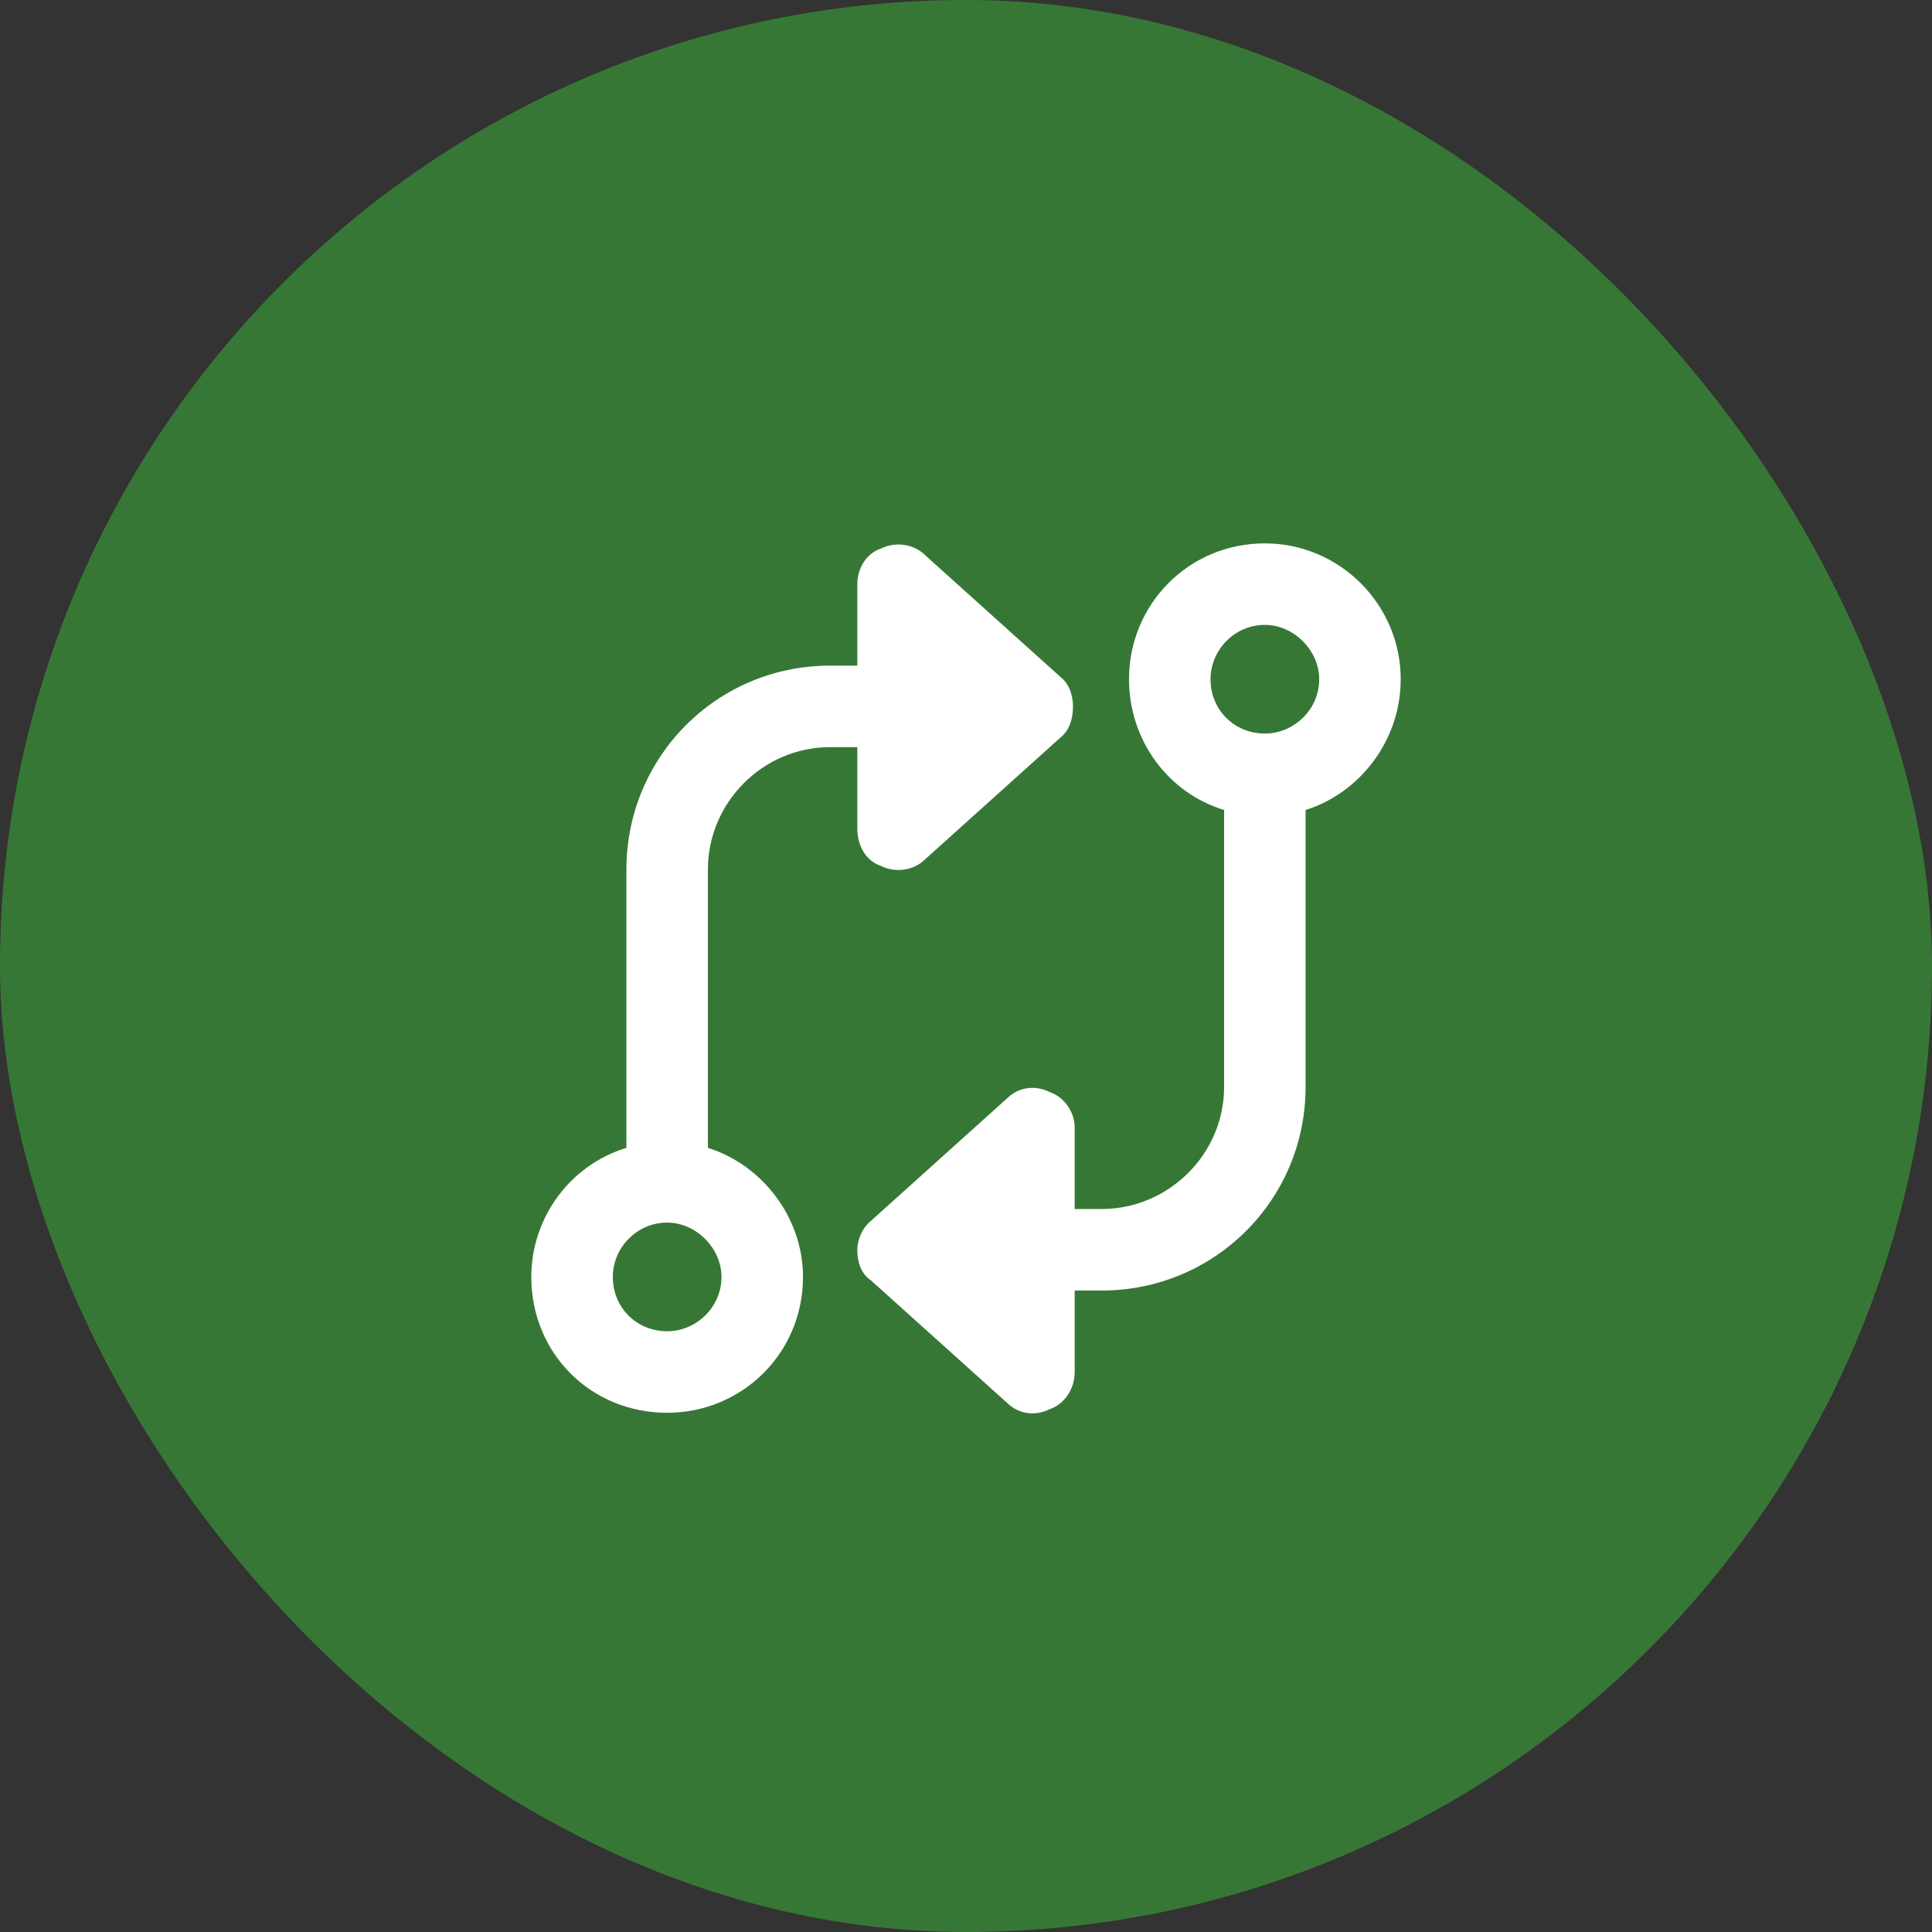
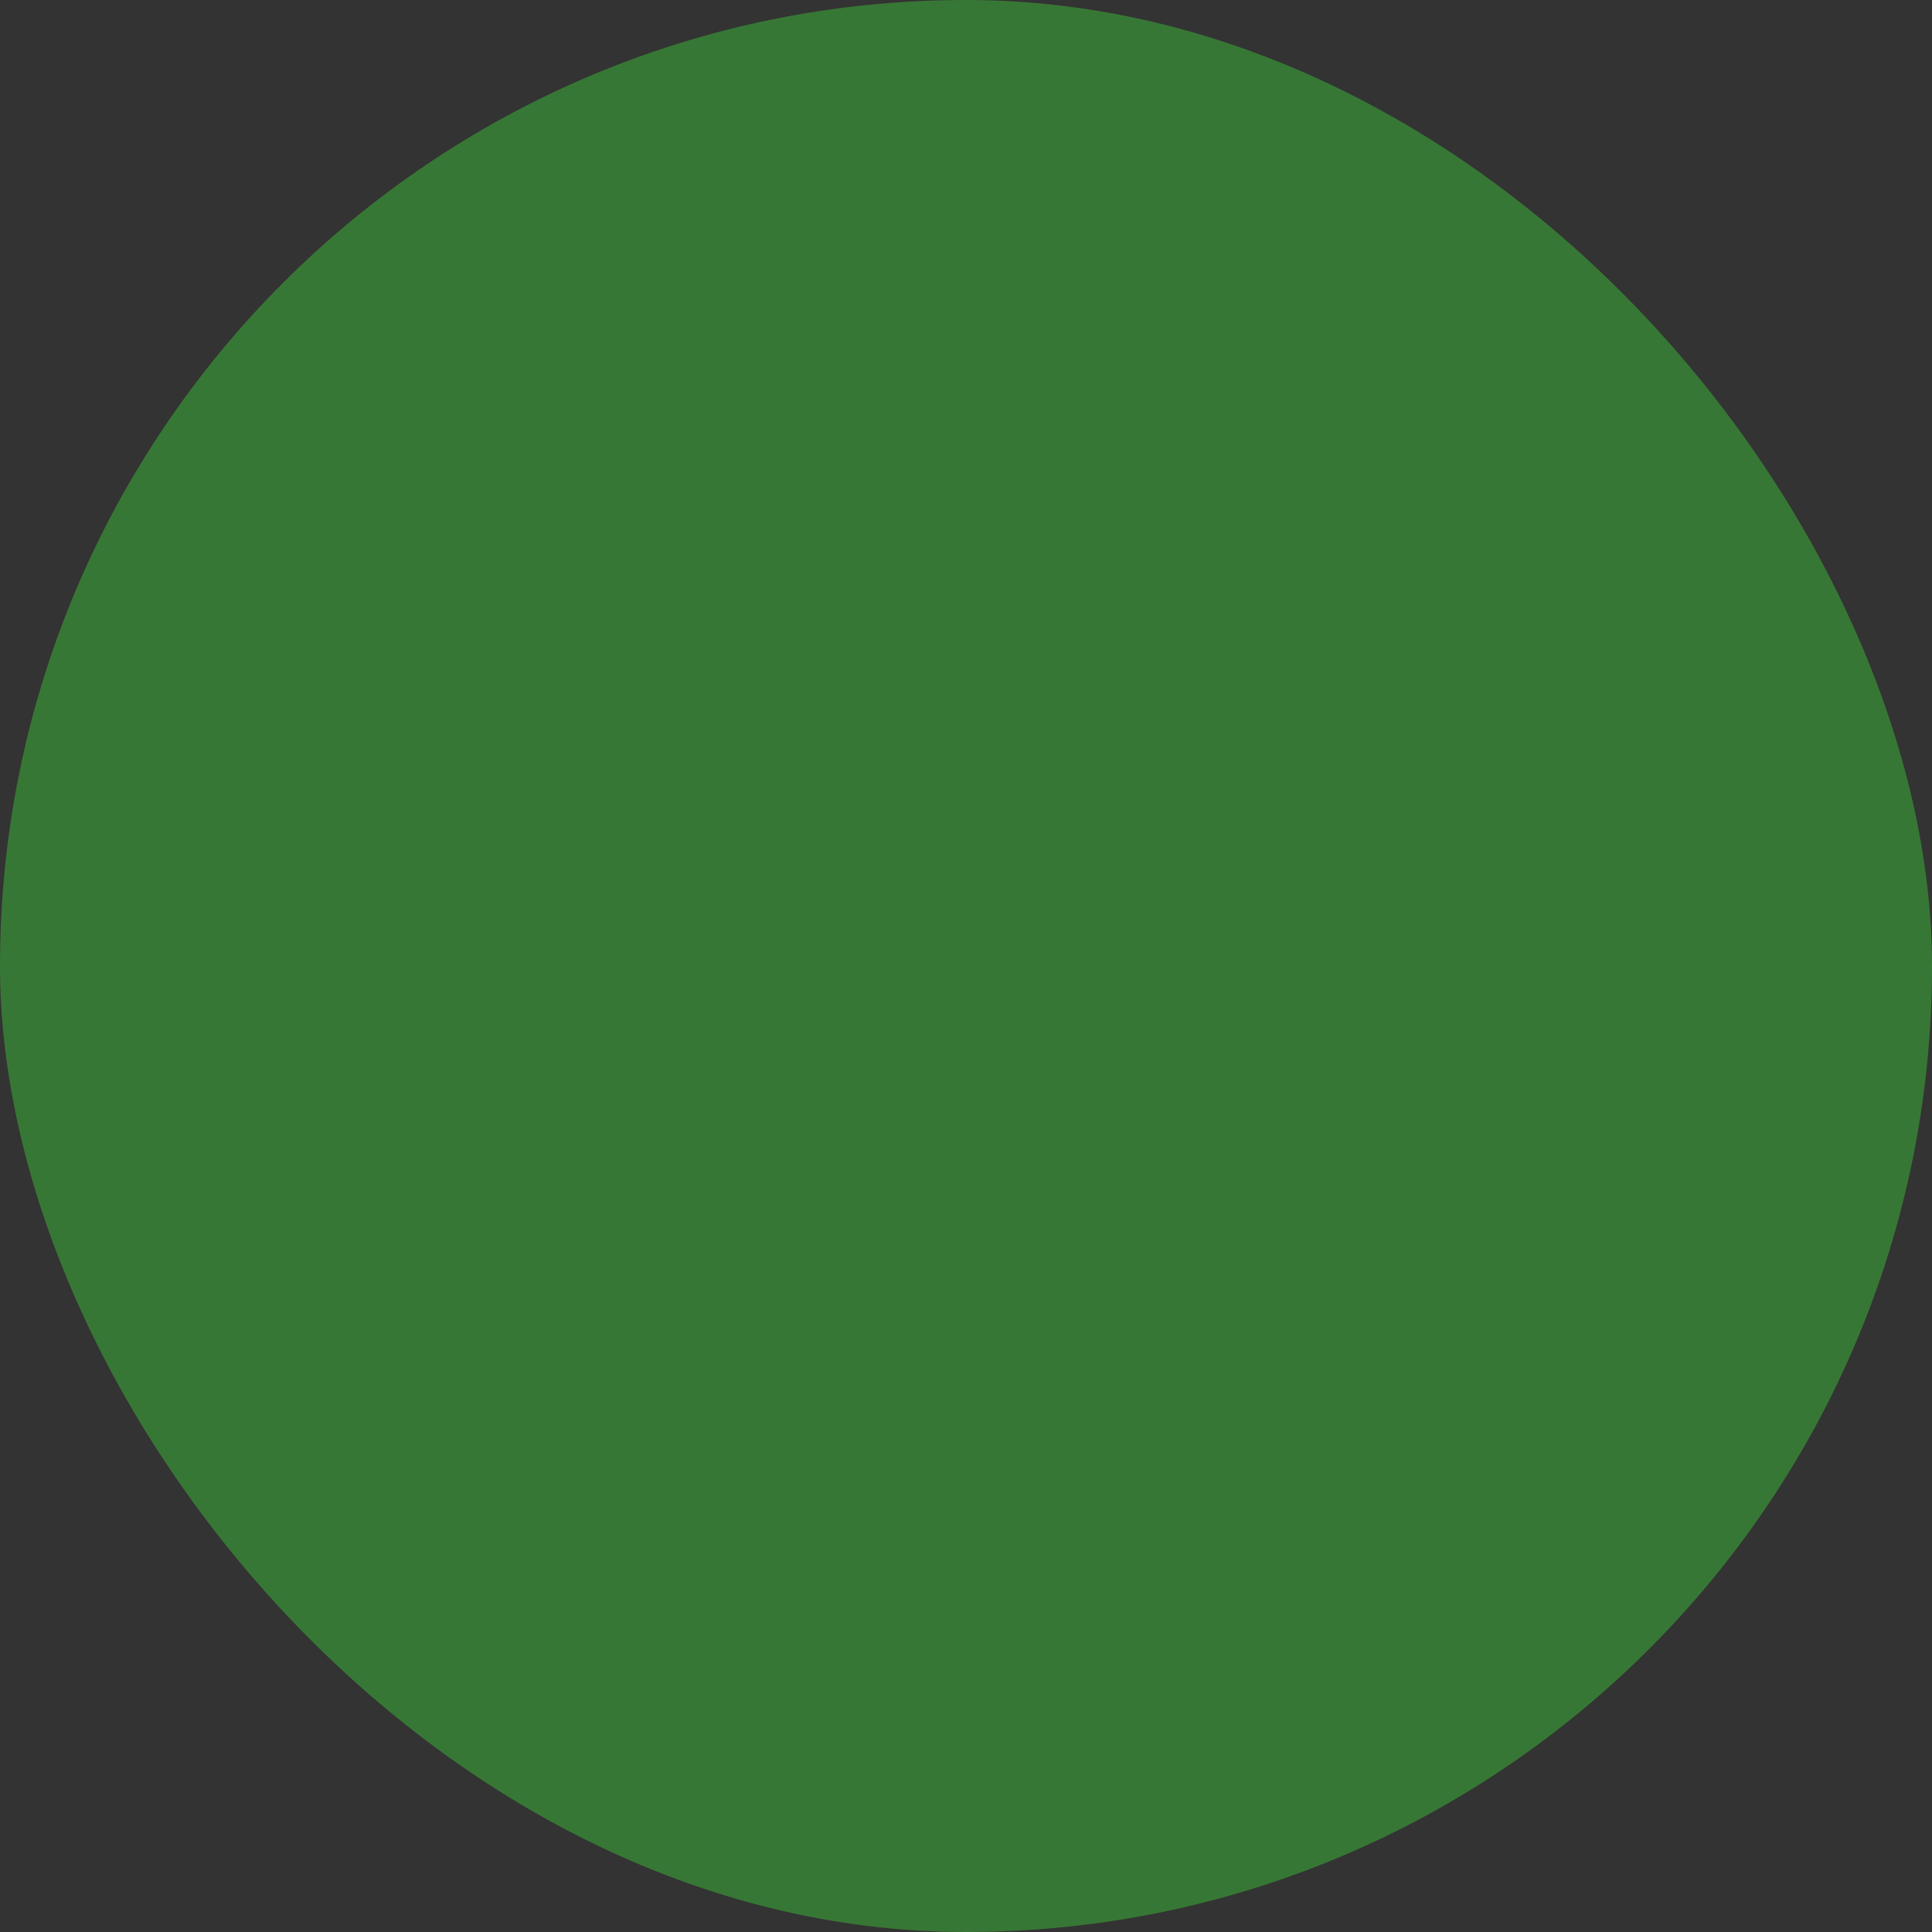
<svg xmlns="http://www.w3.org/2000/svg" width="80" height="80" viewBox="0 0 80 80" fill="none">
  <rect x="0" y="0" width="80" height="80" fill="#333333" stroke="none" />
  <rect width="80" height="80" rx="40" fill="#377735" />
-   <path d="M44.5 56.812C44.5 57.516 44.078 58.148 43.445 58.359C42.883 58.641 42.18 58.57 41.688 58.078L36.062 53.016C35.641 52.734 35.5 52.242 35.5 51.75C35.5 51.328 35.711 50.836 36.062 50.555L41.688 45.492C42.18 45 42.883 44.93 43.445 45.211C44.078 45.422 44.5 46.055 44.5 46.688V50.062H45.625C48.367 50.062 50.688 47.812 50.688 45V33.539C48.367 32.836 46.75 30.656 46.75 28.125C46.75 25.031 49.211 22.5 52.375 22.5C55.469 22.5 58 25.031 58 28.125C58 30.656 56.312 32.836 54.062 33.539V45C54.062 49.711 50.266 53.438 45.625 53.438H44.5V56.812ZM54.625 28.125C54.625 26.93 53.57 25.875 52.375 25.875C51.109 25.875 50.125 26.93 50.125 28.125C50.125 29.391 51.109 30.375 52.375 30.375C53.57 30.375 54.625 29.391 54.625 28.125ZM35.5 24.188C35.5 23.555 35.852 22.922 36.484 22.711C37.047 22.43 37.82 22.5 38.312 22.992L43.938 28.055C44.289 28.336 44.43 28.828 44.43 29.25C44.43 29.742 44.289 30.234 43.938 30.516L38.312 35.578C37.82 36.07 37.047 36.141 36.484 35.859C35.852 35.648 35.5 35.016 35.5 34.312V30.938H34.375C31.562 30.938 29.312 33.258 29.312 36V47.531C31.562 48.234 33.25 50.414 33.25 52.875C33.25 56.039 30.719 58.5 27.625 58.5C24.461 58.5 22 56.039 22 52.875C22 50.414 23.617 48.234 25.938 47.531V36C25.938 31.359 29.664 27.562 34.375 27.562H35.5V24.188ZM25.375 52.875C25.375 54.141 26.359 55.125 27.625 55.125C28.82 55.125 29.875 54.141 29.875 52.875C29.875 51.68 28.82 50.625 27.625 50.625C26.359 50.625 25.375 51.68 25.375 52.875Z" fill="white" />
</svg>